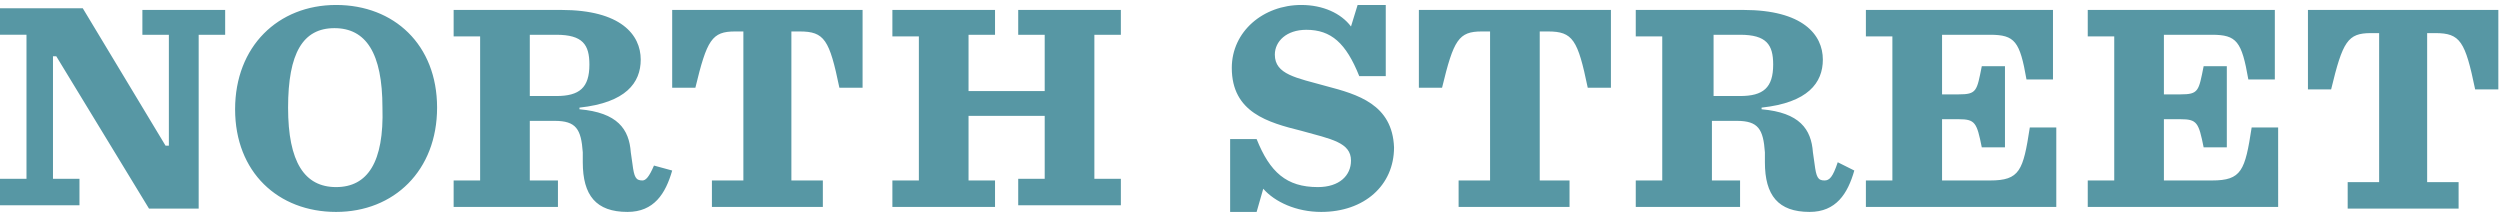
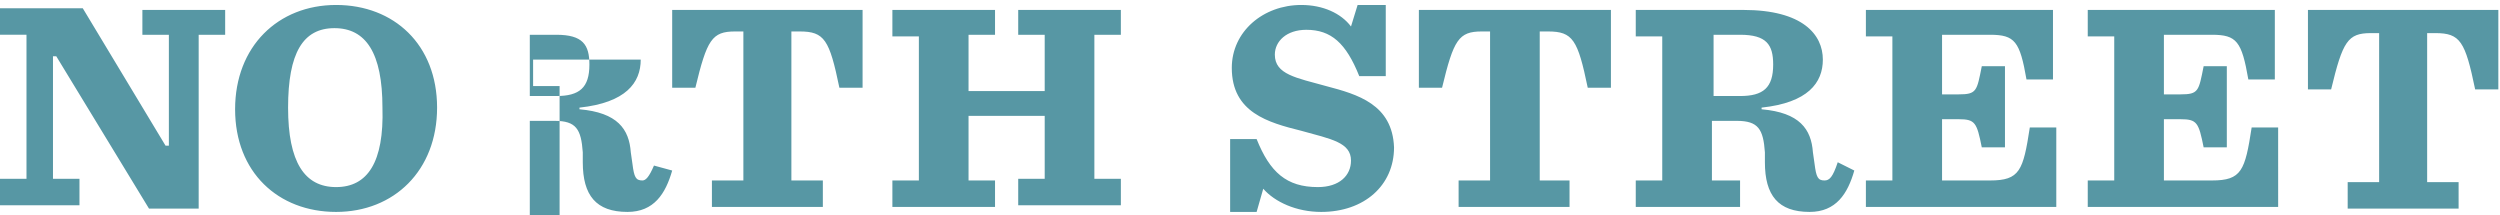
<svg xmlns="http://www.w3.org/2000/svg" version="1.1" id="Layer_1" x="0px" y="0px" viewBox="0 0 151 13" style="enable-background:new 0 0 151 13;" xml:space="preserve">
  <style type="text/css">
	.st0{fill:#5797a4;}
</style>
  <g>
    <g>
-       <path class="st0" d="M8.6,2.1h1.6v6.7h-0.2l-5-8.3H0v1.6h1.6v8.7H0v1.6h4.8v-1.6H3.2V3.4h0.2l5.6,9.2h3V2.1h1.6V0.6H8.6V2.1z     M20.3,0.3c-3.5,0-6.1,2.5-6.1,6.3c0,3.8,2.6,6.2,6.1,6.2c3.5,0,6.1-2.5,6.1-6.3C26.4,2.7,23.8,0.3,20.3,0.3z M20.3,11.3    c-1.9,0-2.9-1.5-2.9-4.8c0-3.3,0.9-4.8,2.8-4.8c1.9,0,2.9,1.5,2.9,4.8C23.2,9.8,22.2,11.3,20.3,11.3z M38.8,10.9    c-0.4,0-0.5-0.2-0.6-1l-0.1-0.7c-0.1-1.4-0.8-2.4-3.1-2.6V6.5c2.8-0.3,3.7-1.5,3.7-2.9c0-1.5-1.2-3-4.8-3h-6.5v1.6h1.6v8.7h-1.6    v1.6h6.3v-1.6H32V7.3h1.5c1.3,0,1.6,0.5,1.7,1.9l0,0.6c0,2,0.8,3,2.7,3c1.6,0,2.3-1.1,2.7-2.5l-1.1-0.3    C39.2,10.7,39,10.9,38.8,10.9z M33.6,5.8H32V2.1h1.6c1.6,0,2,0.6,2,1.8C35.6,5.3,35,5.8,33.6,5.8z M40.6,5.3H42    c0.7-2.9,1-3.4,2.4-3.4h0.5v9h-1.9v1.6h6.7v-1.6h-1.9v-9h0.5c1.5,0,1.8,0.5,2.4,3.4h1.4V0.6H40.6V5.3z M61.5,2.1h1.6v3.4h-4.6V2.1    h1.6V0.6h-6.2v1.6h1.6v8.7h-1.6v1.6h6.2v-1.6h-1.6V7h4.6v3.8h-1.6v1.6h6.2v-1.6h-1.6V2.1h1.6V0.6h-6.2V2.1z M80.1,5.2    C78.3,4.7,77,4.5,77,3.3c0-0.8,0.7-1.5,1.9-1.5c1.5,0,2.4,0.8,3.2,2.8h1.6V0.3H82l-0.4,1.3c-0.6-0.8-1.7-1.3-3-1.3    c-2.3,0-4.2,1.6-4.2,3.8c0,2.7,2.2,3.3,4.2,3.8c1.8,0.5,3,0.7,3,1.8c0,0.9-0.7,1.6-2,1.6c-1.9,0-2.9-0.9-3.7-2.9h-1.6v4.4h1.6    l0.4-1.4c0.7,0.8,2,1.4,3.5,1.4c2.6,0,4.4-1.6,4.4-3.9C84.1,6.3,82,5.7,80.1,5.2z M85.7,5.3h1.4c0.7-2.9,1-3.4,2.4-3.4H90v9h-1.9    v1.6h6.7v-1.6H93v-9h0.5c1.5,0,1.8,0.5,2.4,3.4h1.4V0.6H85.7V5.3z M110.2,10.9c-0.4,0-0.5-0.2-0.6-1l-0.1-0.7    c-0.1-1.4-0.8-2.4-3.1-2.6V6.5c2.8-0.3,3.7-1.5,3.7-2.9c0-1.5-1.2-3-4.8-3h-6.5v1.6h1.6v8.7h-1.6v1.6h6.3v-1.6h-1.7V7.3h1.5    c1.3,0,1.6,0.5,1.7,1.9l0,0.6c0,2,0.8,3,2.7,3c1.6,0,2.3-1.1,2.7-2.5L111,9.8C110.7,10.7,110.5,10.9,110.2,10.9z M105.1,5.8h-1.6    V2.1h1.6c1.6,0,2,0.6,2,1.8C107.1,5.3,106.5,5.8,105.1,5.8z M120.2,10.9h-2.9V7.2h1c1,0,1.1,0.2,1.4,1.7h1.4V4h-1.4    c-0.3,1.5-0.3,1.7-1.4,1.7h-1V2.1h2.9c1.5,0,1.8,0.4,2.2,2.7h1.6V0.6h-11.3v1.6h1.6v8.7h-1.6v1.6h11.5V7.7h-1.6    C122.2,10.3,122,10.9,120.2,10.9z M133.6,10.9h-2.9V7.2h1c1,0,1.1,0.2,1.4,1.7h1.4V4h-1.4c-0.3,1.5-0.3,1.7-1.4,1.7h-1V2.1h2.9    c1.5,0,1.8,0.4,2.2,2.7h1.6V0.6h-11.3v1.6h1.6v8.7h-1.6v1.6h11.5V7.7h-1.6C135.6,10.3,135.4,10.9,133.6,10.9z M139.4,0.6v4.8h1.4    c0.7-2.9,1-3.4,2.4-3.4h0.5v9h-1.9v1.6h6.7v-1.6h-1.9v-9h0.5c1.5,0,1.8,0.5,2.4,3.4h1.4V0.6H139.4z" />
+       <path class="st0" d="M8.6,2.1h1.6v6.7h-0.2l-5-8.3H0v1.6h1.6v8.7H0v1.6h4.8v-1.6H3.2V3.4h0.2l5.6,9.2h3V2.1h1.6V0.6H8.6V2.1z     M20.3,0.3c-3.5,0-6.1,2.5-6.1,6.3c0,3.8,2.6,6.2,6.1,6.2c3.5,0,6.1-2.5,6.1-6.3C26.4,2.7,23.8,0.3,20.3,0.3z M20.3,11.3    c-1.9,0-2.9-1.5-2.9-4.8c0-3.3,0.9-4.8,2.8-4.8c1.9,0,2.9,1.5,2.9,4.8C23.2,9.8,22.2,11.3,20.3,11.3z M38.8,10.9    c-0.4,0-0.5-0.2-0.6-1l-0.1-0.7c-0.1-1.4-0.8-2.4-3.1-2.6V6.5c2.8-0.3,3.7-1.5,3.7-2.9h-6.5v1.6h1.6v8.7h-1.6    v1.6h6.3v-1.6H32V7.3h1.5c1.3,0,1.6,0.5,1.7,1.9l0,0.6c0,2,0.8,3,2.7,3c1.6,0,2.3-1.1,2.7-2.5l-1.1-0.3    C39.2,10.7,39,10.9,38.8,10.9z M33.6,5.8H32V2.1h1.6c1.6,0,2,0.6,2,1.8C35.6,5.3,35,5.8,33.6,5.8z M40.6,5.3H42    c0.7-2.9,1-3.4,2.4-3.4h0.5v9h-1.9v1.6h6.7v-1.6h-1.9v-9h0.5c1.5,0,1.8,0.5,2.4,3.4h1.4V0.6H40.6V5.3z M61.5,2.1h1.6v3.4h-4.6V2.1    h1.6V0.6h-6.2v1.6h1.6v8.7h-1.6v1.6h6.2v-1.6h-1.6V7h4.6v3.8h-1.6v1.6h6.2v-1.6h-1.6V2.1h1.6V0.6h-6.2V2.1z M80.1,5.2    C78.3,4.7,77,4.5,77,3.3c0-0.8,0.7-1.5,1.9-1.5c1.5,0,2.4,0.8,3.2,2.8h1.6V0.3H82l-0.4,1.3c-0.6-0.8-1.7-1.3-3-1.3    c-2.3,0-4.2,1.6-4.2,3.8c0,2.7,2.2,3.3,4.2,3.8c1.8,0.5,3,0.7,3,1.8c0,0.9-0.7,1.6-2,1.6c-1.9,0-2.9-0.9-3.7-2.9h-1.6v4.4h1.6    l0.4-1.4c0.7,0.8,2,1.4,3.5,1.4c2.6,0,4.4-1.6,4.4-3.9C84.1,6.3,82,5.7,80.1,5.2z M85.7,5.3h1.4c0.7-2.9,1-3.4,2.4-3.4H90v9h-1.9    v1.6h6.7v-1.6H93v-9h0.5c1.5,0,1.8,0.5,2.4,3.4h1.4V0.6H85.7V5.3z M110.2,10.9c-0.4,0-0.5-0.2-0.6-1l-0.1-0.7    c-0.1-1.4-0.8-2.4-3.1-2.6V6.5c2.8-0.3,3.7-1.5,3.7-2.9c0-1.5-1.2-3-4.8-3h-6.5v1.6h1.6v8.7h-1.6v1.6h6.3v-1.6h-1.7V7.3h1.5    c1.3,0,1.6,0.5,1.7,1.9l0,0.6c0,2,0.8,3,2.7,3c1.6,0,2.3-1.1,2.7-2.5L111,9.8C110.7,10.7,110.5,10.9,110.2,10.9z M105.1,5.8h-1.6    V2.1h1.6c1.6,0,2,0.6,2,1.8C107.1,5.3,106.5,5.8,105.1,5.8z M120.2,10.9h-2.9V7.2h1c1,0,1.1,0.2,1.4,1.7h1.4V4h-1.4    c-0.3,1.5-0.3,1.7-1.4,1.7h-1V2.1h2.9c1.5,0,1.8,0.4,2.2,2.7h1.6V0.6h-11.3v1.6h1.6v8.7h-1.6v1.6h11.5V7.7h-1.6    C122.2,10.3,122,10.9,120.2,10.9z M133.6,10.9h-2.9V7.2h1c1,0,1.1,0.2,1.4,1.7h1.4V4h-1.4c-0.3,1.5-0.3,1.7-1.4,1.7h-1V2.1h2.9    c1.5,0,1.8,0.4,2.2,2.7h1.6V0.6h-11.3v1.6h1.6v8.7h-1.6v1.6h11.5V7.7h-1.6C135.6,10.3,135.4,10.9,133.6,10.9z M139.4,0.6v4.8h1.4    c0.7-2.9,1-3.4,2.4-3.4h0.5v9h-1.9v1.6h6.7v-1.6h-1.9v-9h0.5c1.5,0,1.8,0.5,2.4,3.4h1.4V0.6H139.4z" />
    </g>
  </g>
</svg>